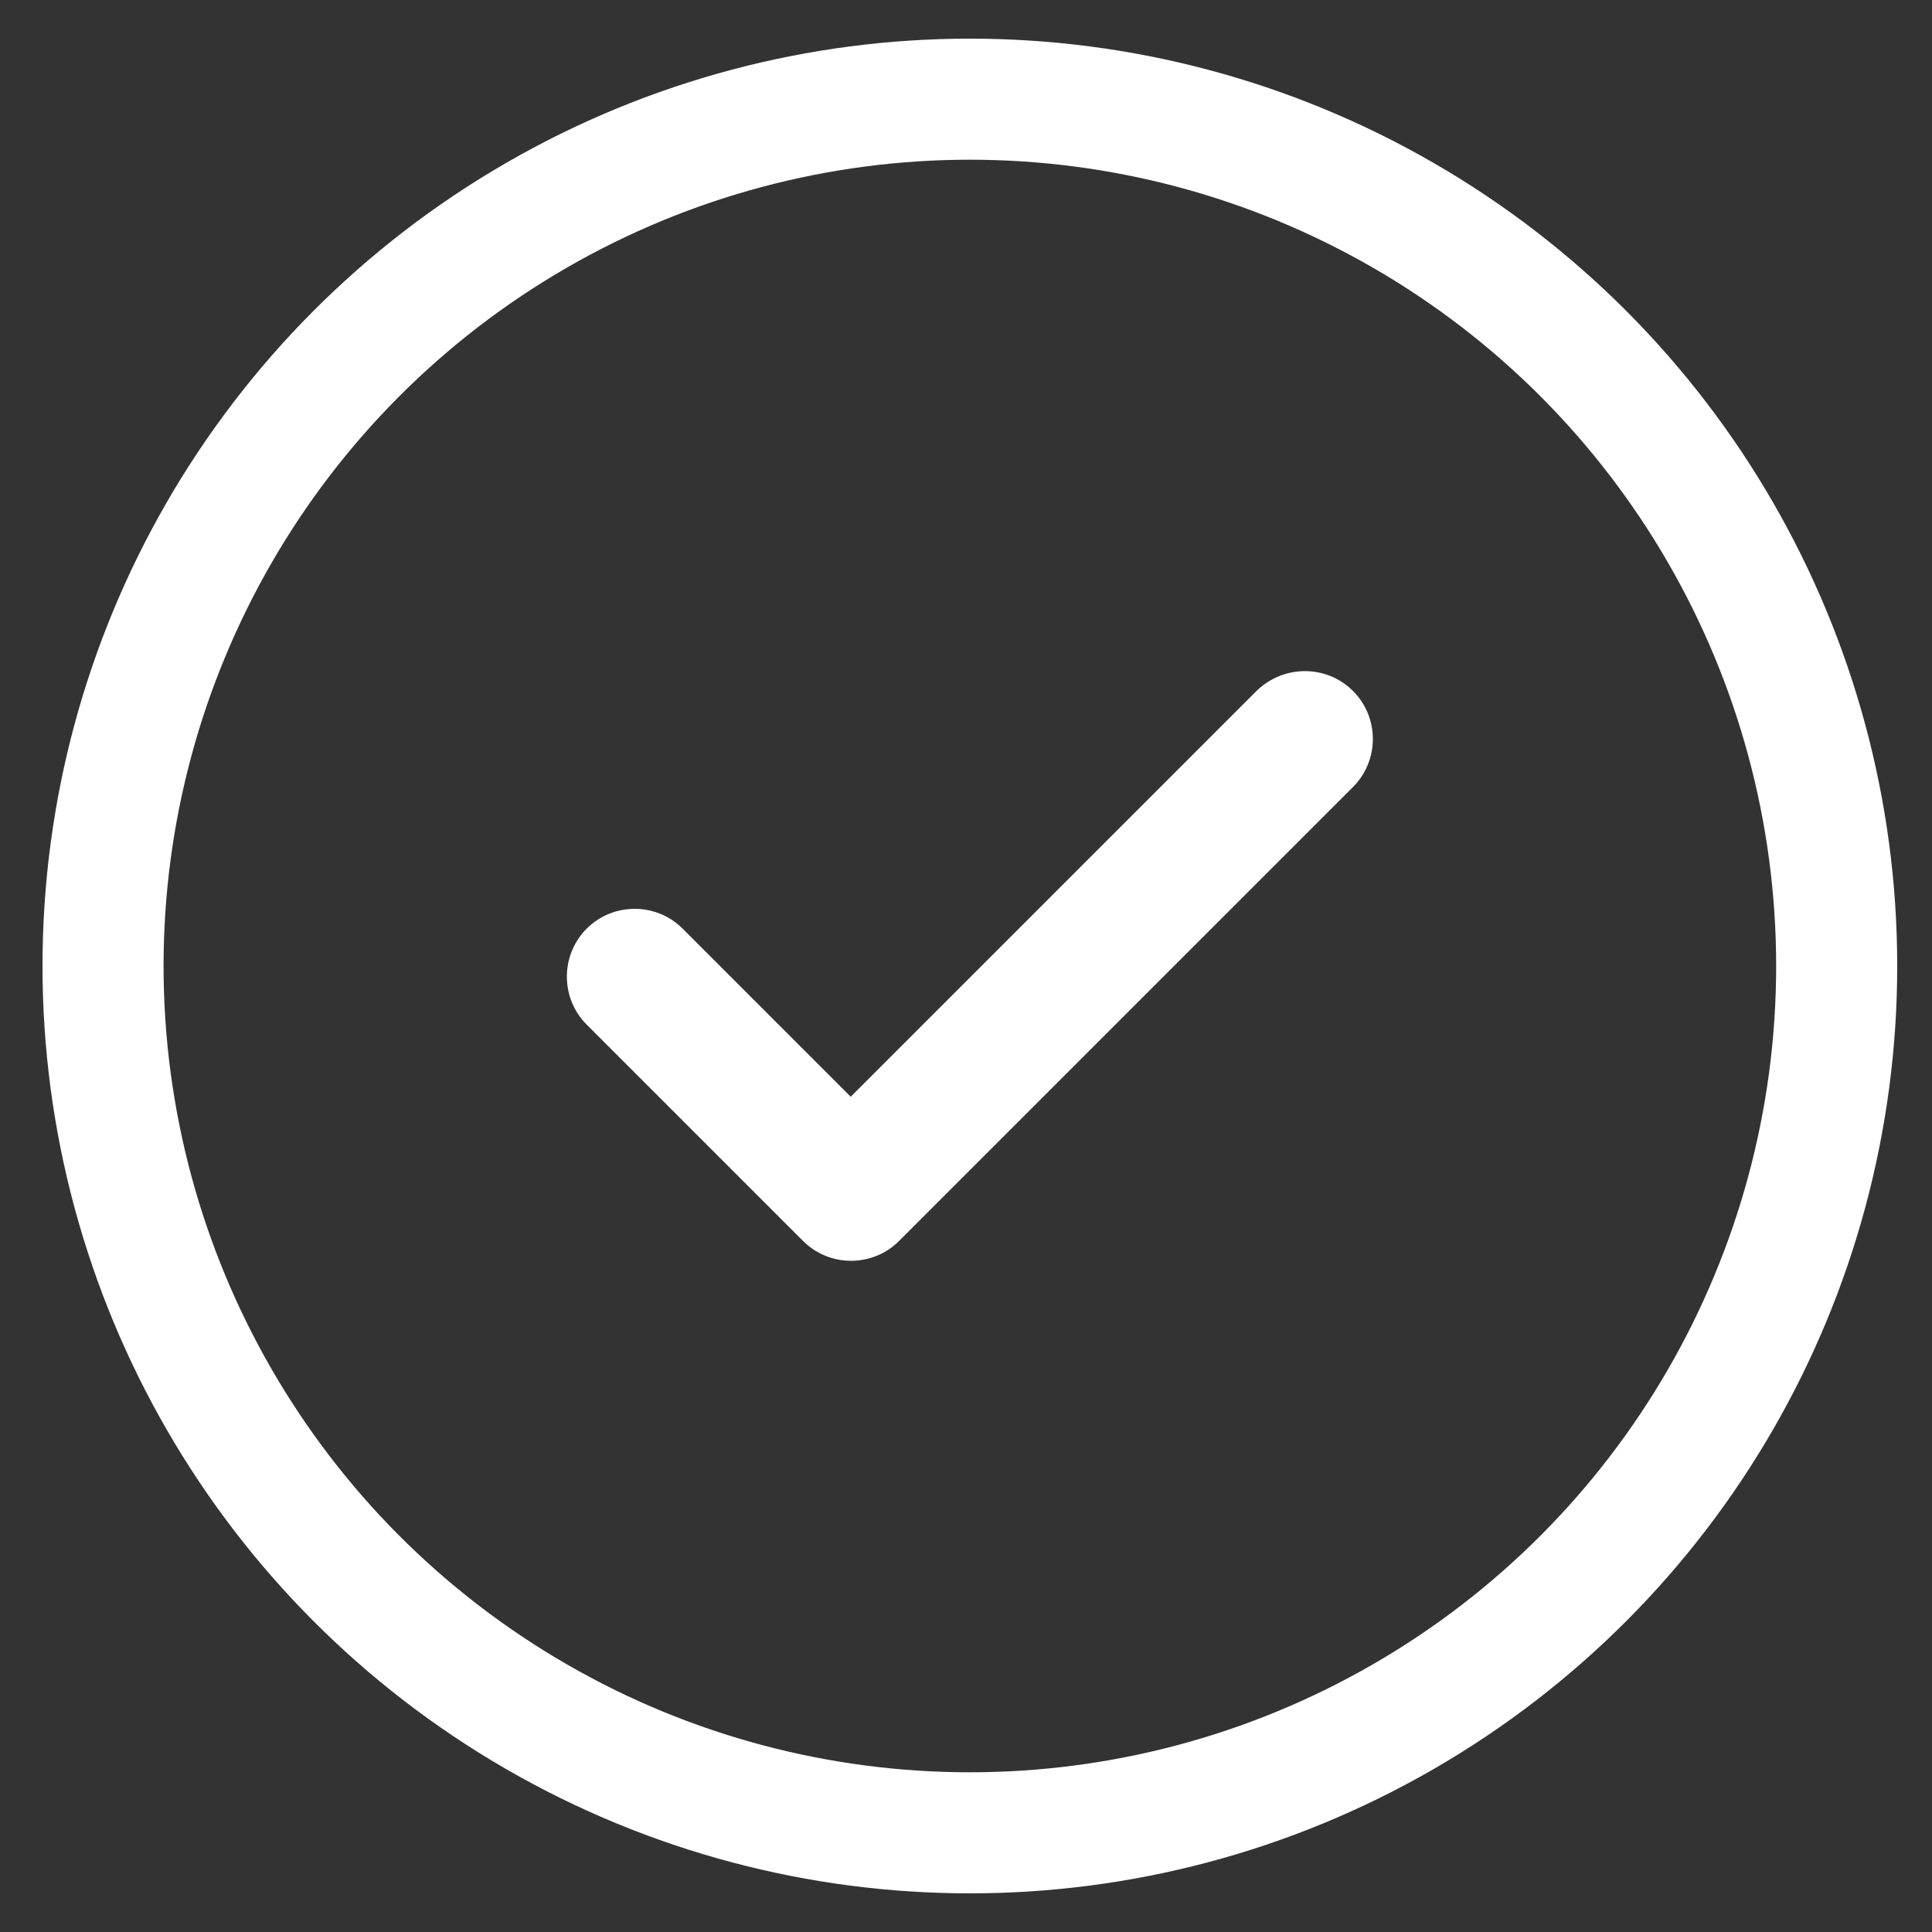
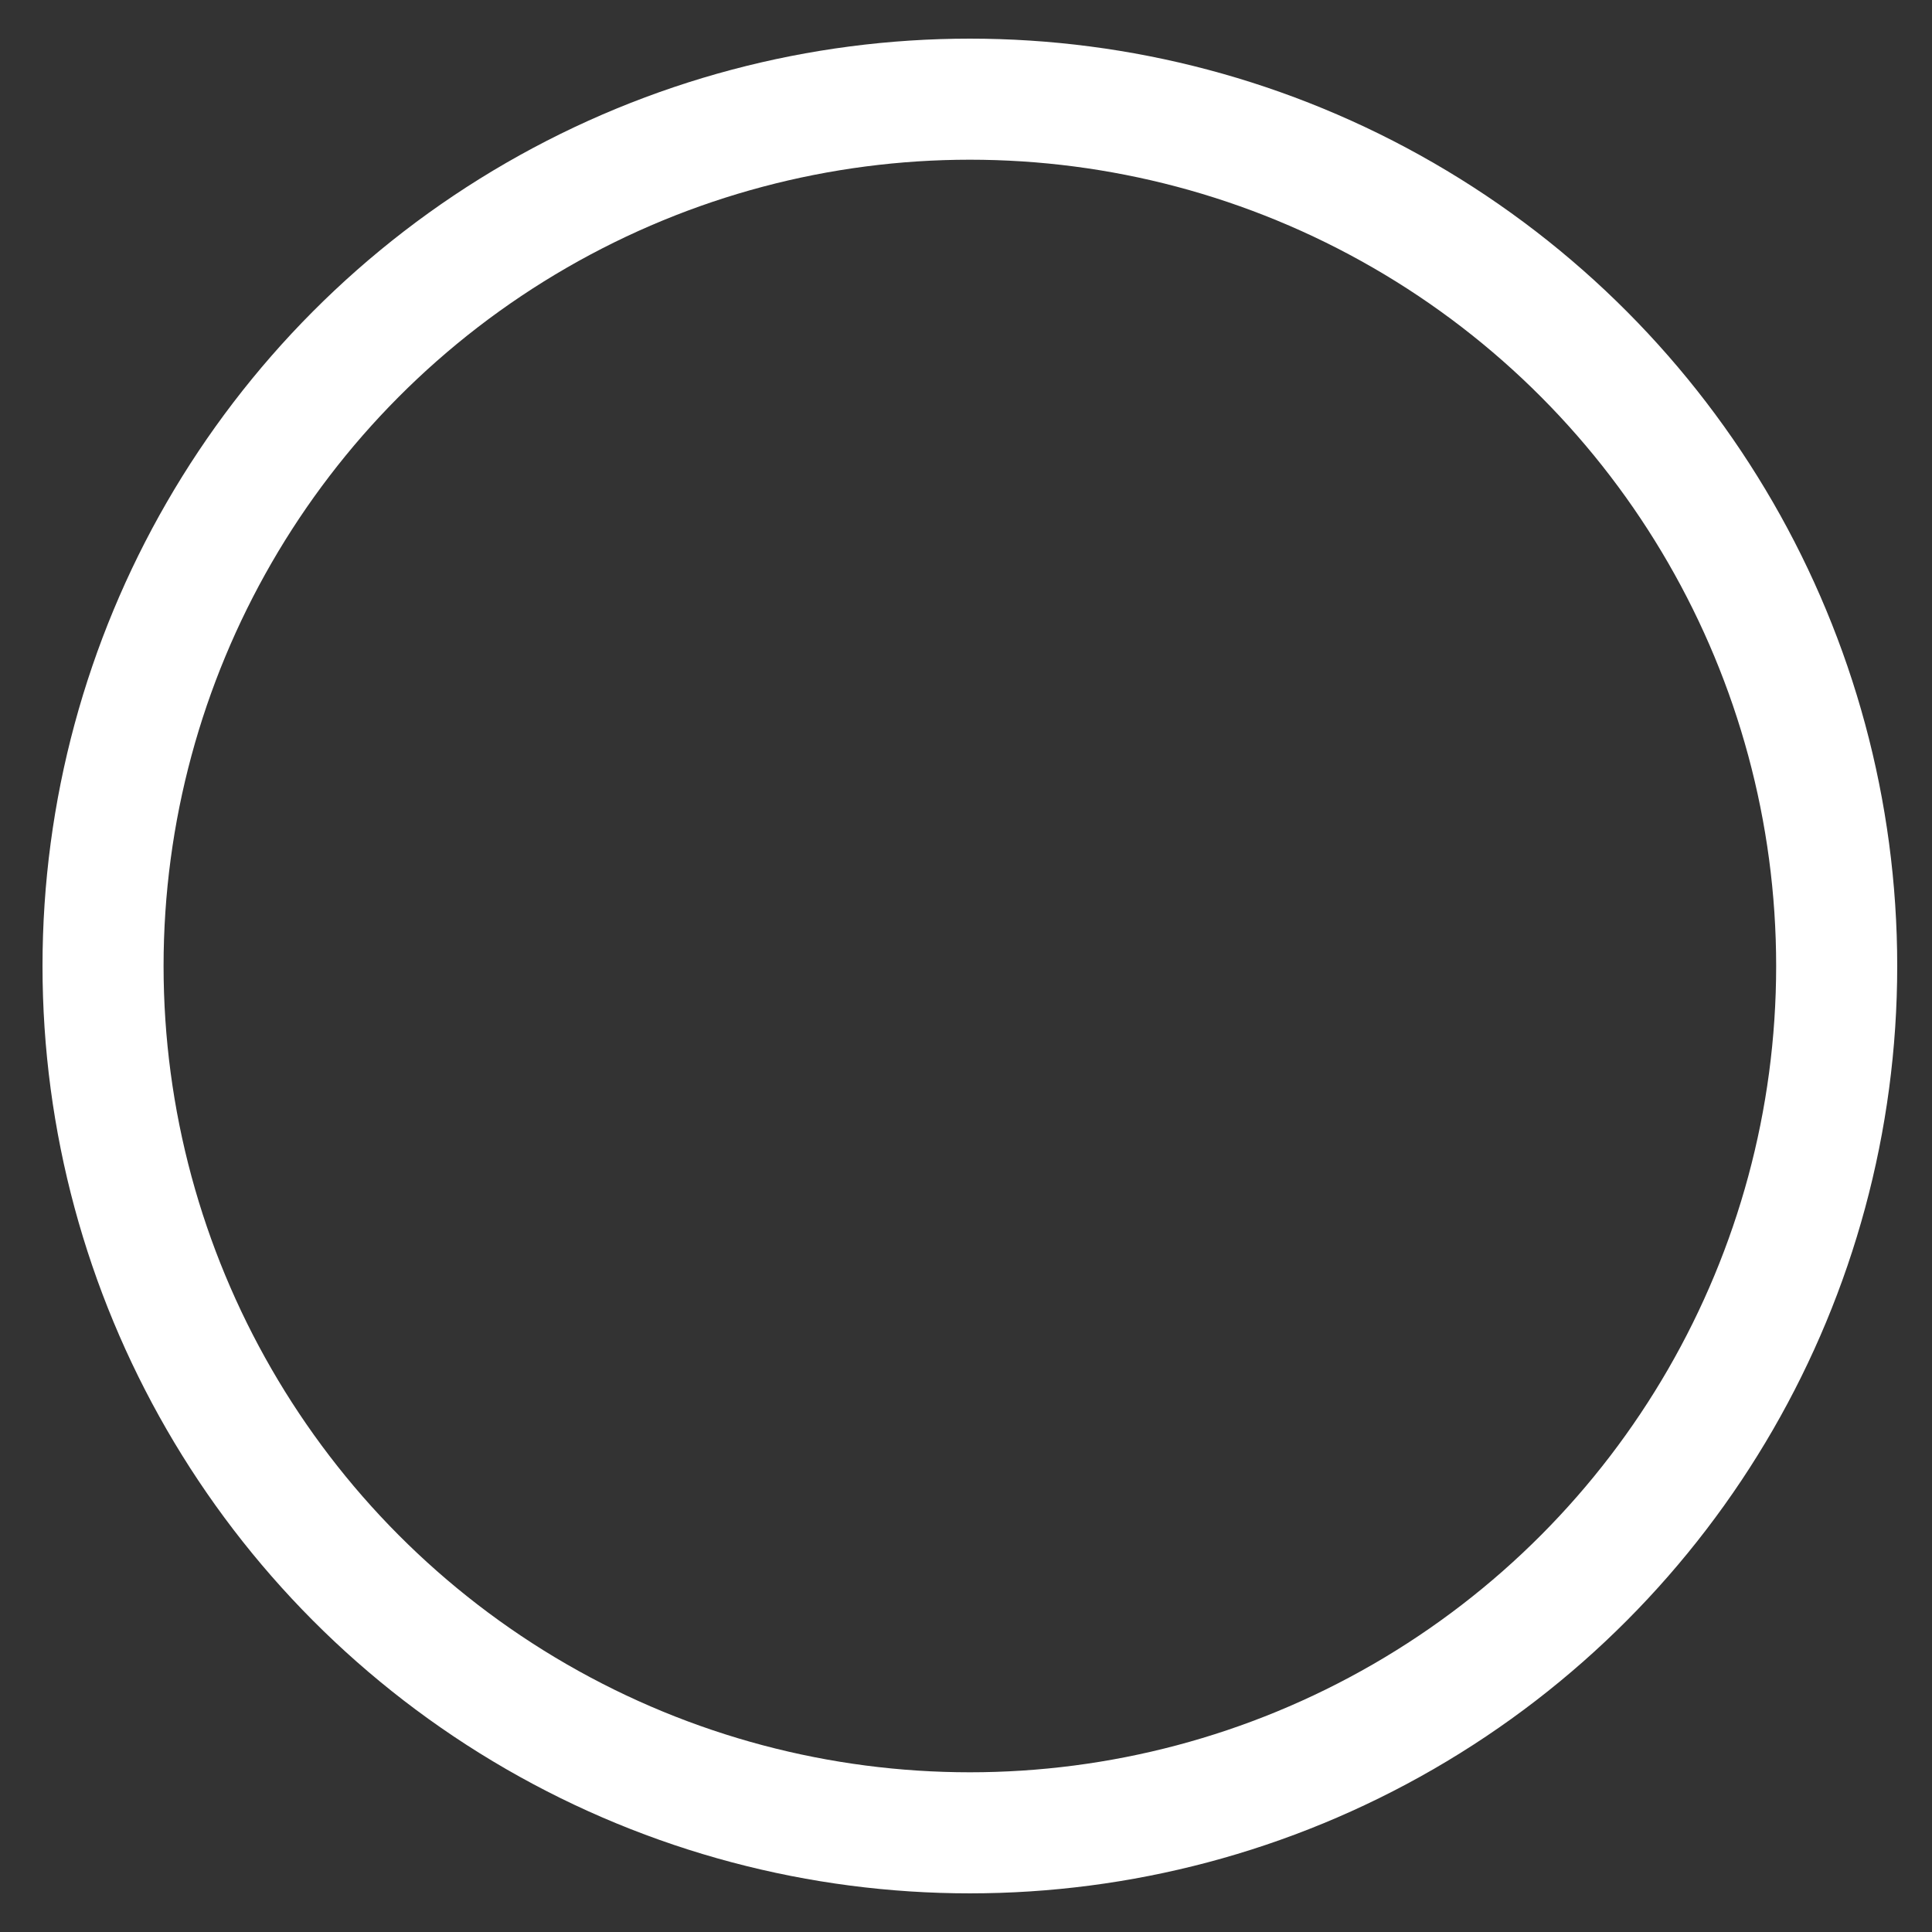
<svg xmlns="http://www.w3.org/2000/svg" version="1.1" id="Livello_1" x="0px" y="0px" viewBox="0 0 300 300" style="enable-background:new 0 0 300 300;" xml:space="preserve">
  <rect x="0" y="0" width="300" height="300" fill="#333333" stroke="none" />
  <style type="text/css">
	.st0{fill:#FFFFFF;}
	.st1{fill:none;stroke:#FFFFFF;stroke-width:18.799;stroke-miterlimit:10;}
</style>
-   <path class="st0" d="M210.1,107.3c4.1,4.1,4.1,10.8,0,14.9l-70.5,70.5c-4.1,4.1-10.8,4.1-14.9,0l-33.6-33.6  c-4.1-4.1-4.1-10.8,0-14.9c4.1-4.1,10.8-4.1,14.9,0l26.1,26.1l63.1-63.1C199.4,103.2,206,103.2,210.1,107.3z" />
  <circle class="st1" cx="150.6" cy="150" r="134.6" />
</svg>